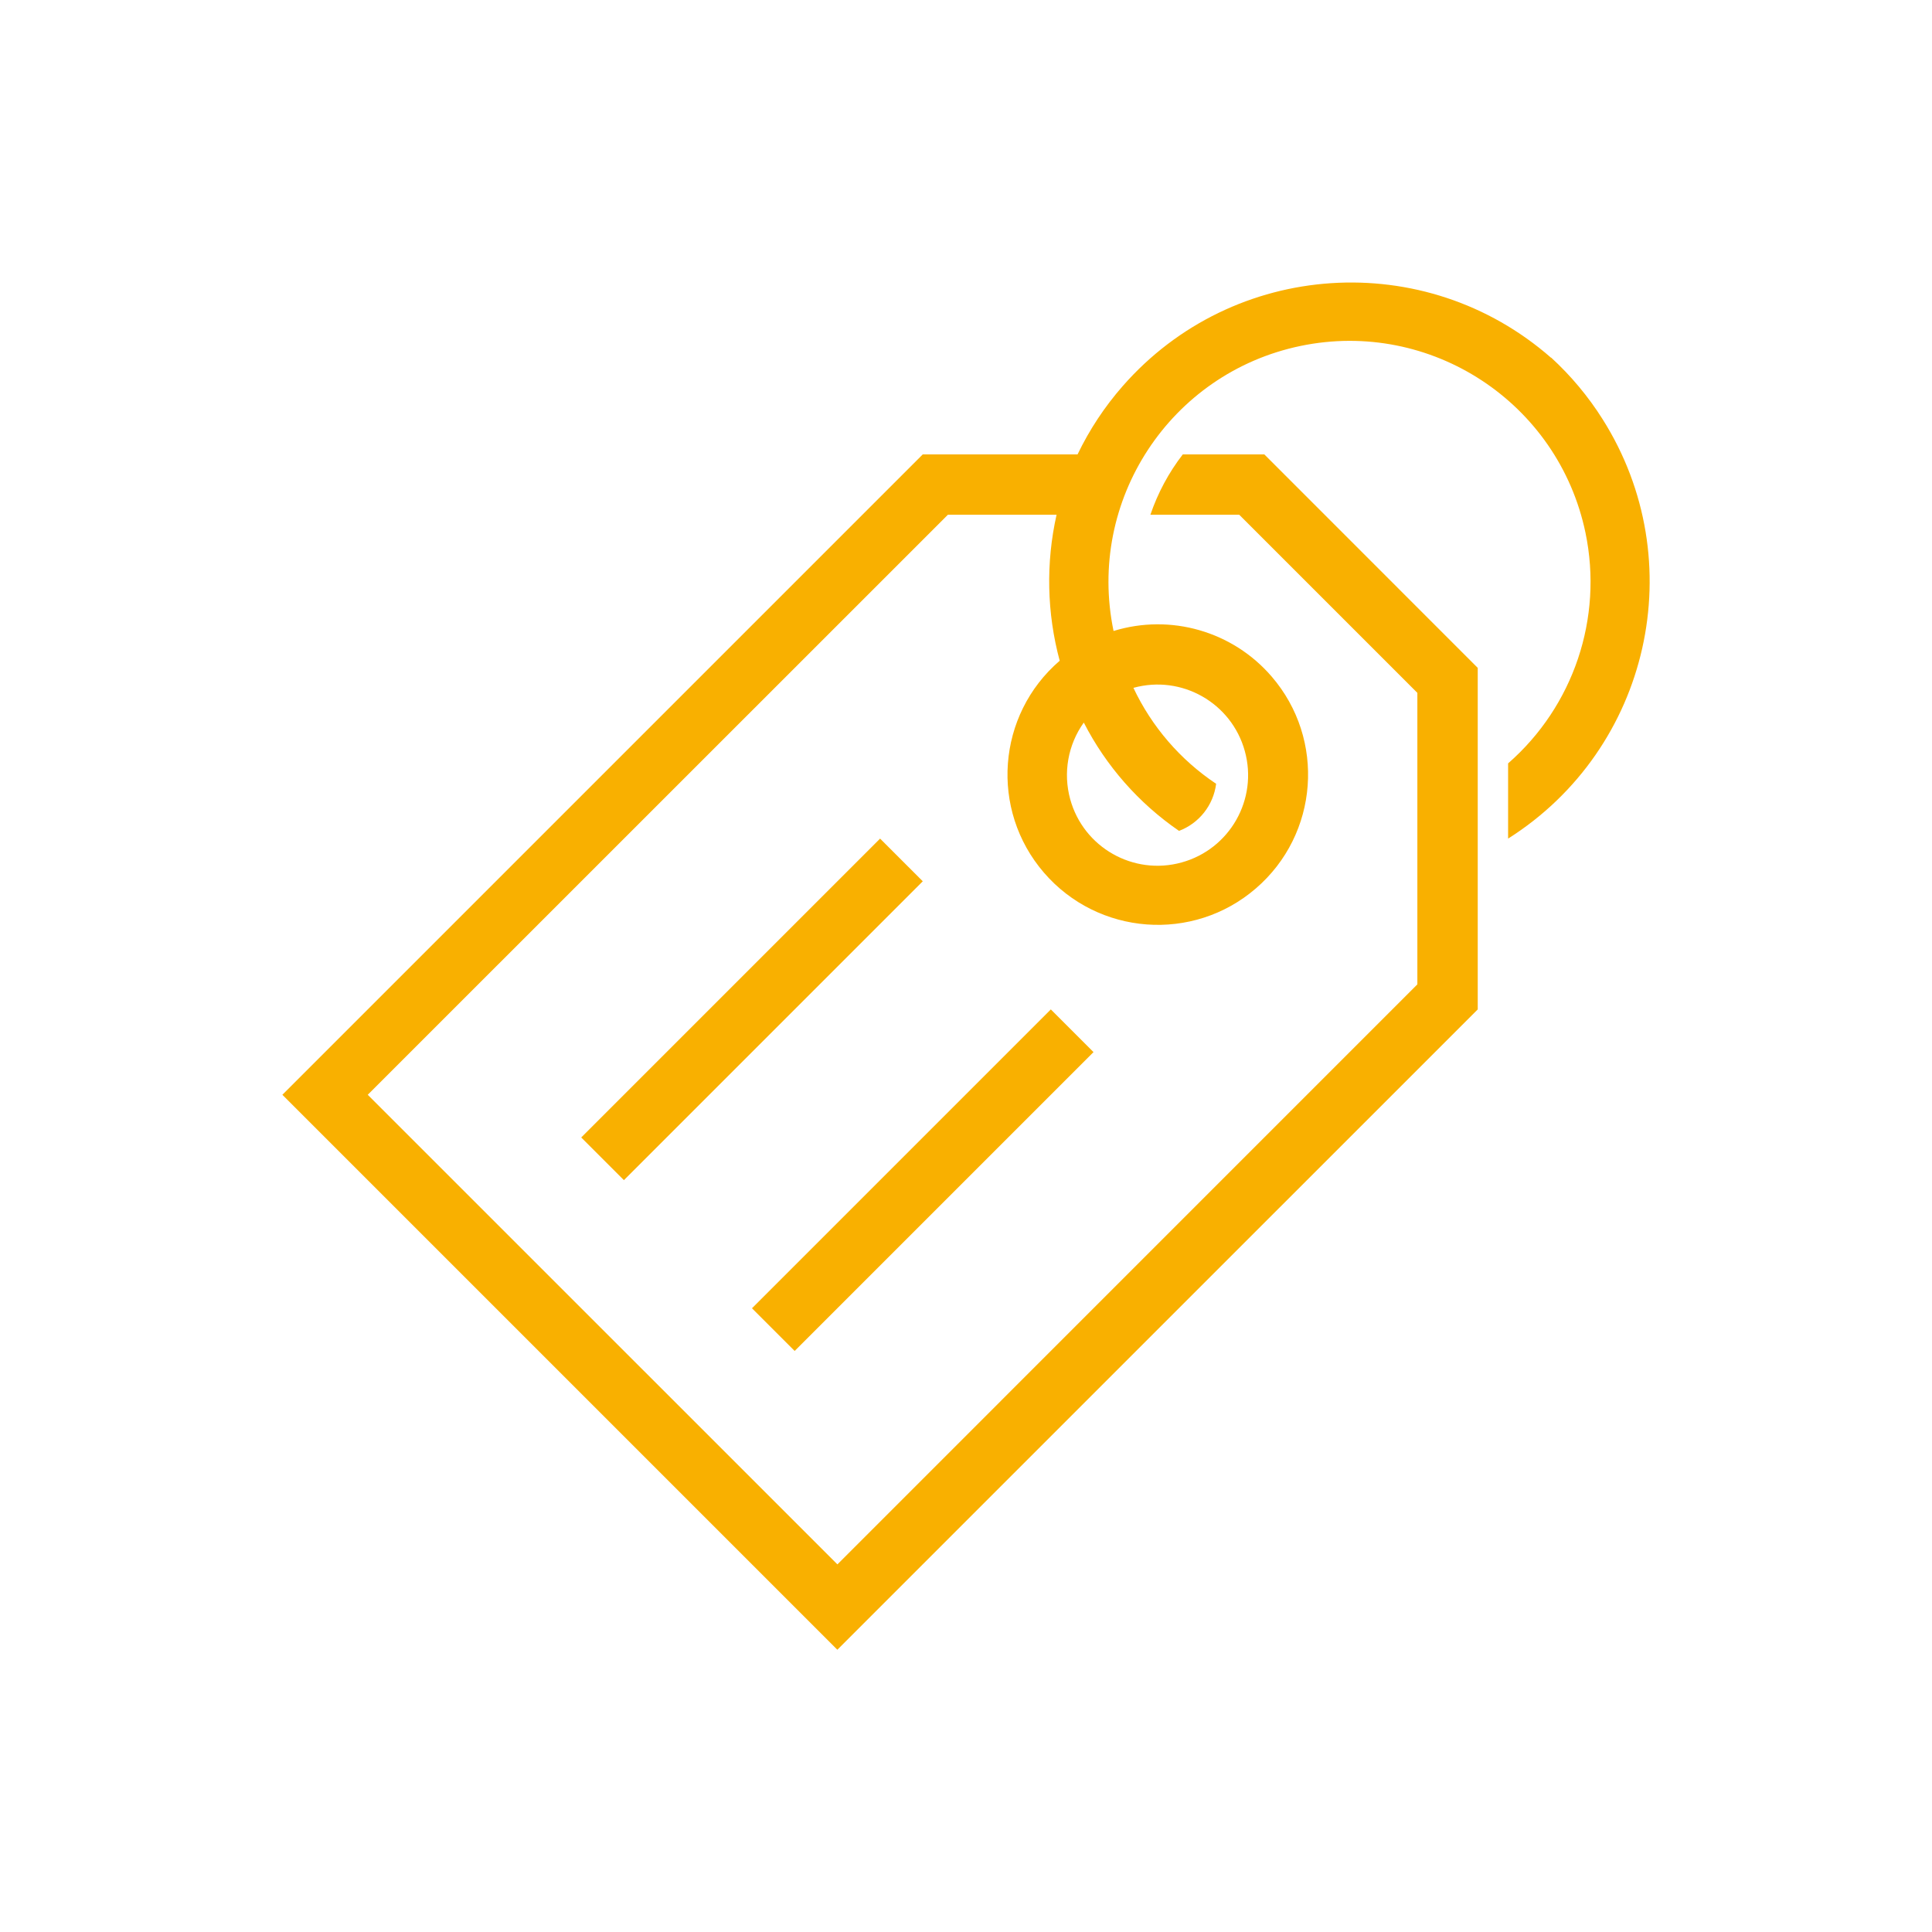
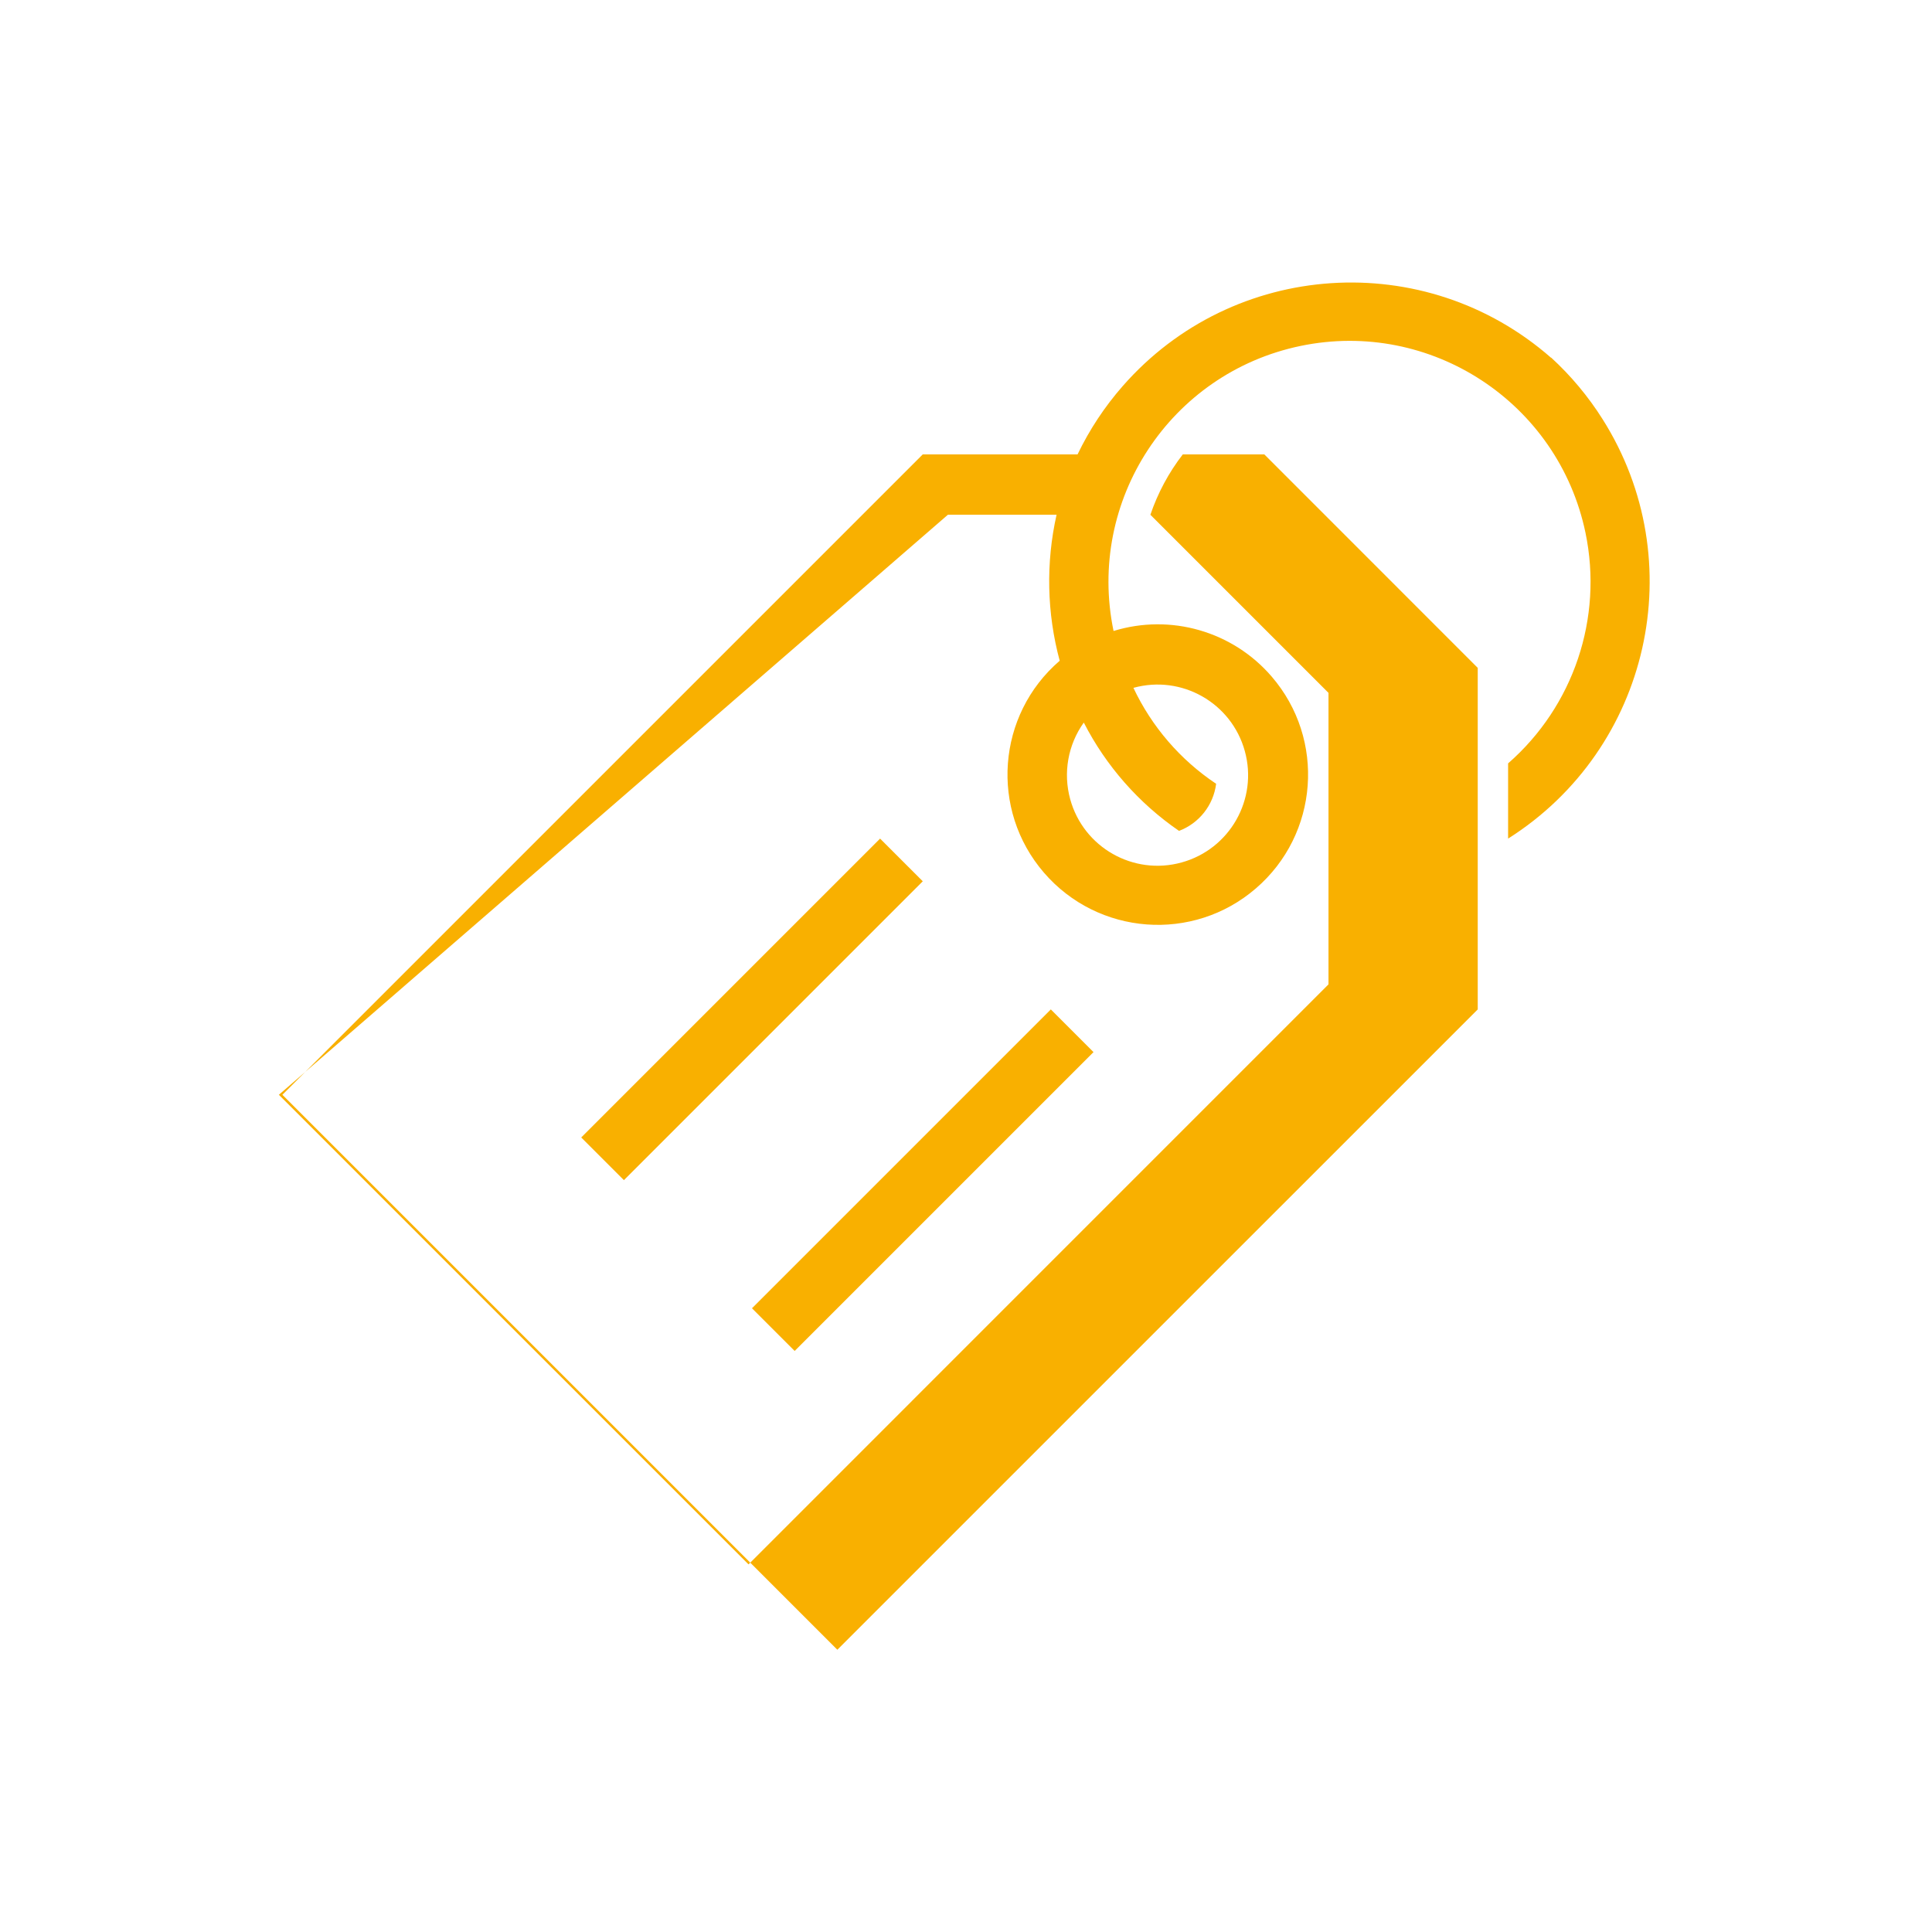
<svg xmlns="http://www.w3.org/2000/svg" version="1.1" id="Ebene_1" x="0px" y="0px" viewBox="0 0 32 32" xml:space="preserve">
-   <path fill="#F9B000" d="M9.627,18.84l0.707,0.707l4.95-4.95l-0.707-0.707L9.627,18.84z M18.112,17.426l-0.707-0.707l-4.95,4.95  l0.707,0.707L18.112,17.426z M25.691,5.926c-2.088-1.83-5.264-1.621-7.094,0.467C18.297,6.735,18.045,7.116,17.848,7.526  h-2.564L4.677,18.133l9.192,9.192l10.607-10.606v-5.657l-3.535-3.536h-1.35c-0.233,0.301-0.414,0.639-0.537,1h1.472l2.95,2.95  v4.828l-9.606,9.607l-7.779-7.778L15.7,8.526h1.8c-0.179,0.798-0.161,1.628,0.052,2.418  c-1.042,0.897-1.159,2.469-0.261,3.51s2.469,1.159,3.51,0.261c1.042-0.897,1.159-2.469,0.261-3.51  c-0.645-0.749-1.673-1.045-2.618-0.754c-0.449-2.159,0.938-4.272,3.096-4.721s4.272,0.938,4.721,3.096  c0.293,1.411-0.197,2.87-1.282,3.818v1.246c2.351-1.488,3.051-4.599,1.563-6.95  c-0.237-0.375-0.523-0.717-0.85-1.017L25.691,5.926z M19.526,13.763c0.335-0.126,0.572-0.426,0.617-0.781  c-0.593-0.396-1.066-0.945-1.37-1.589c0.798-0.221,1.625,0.248,1.845,1.047c0.221,0.798-0.248,1.625-1.047,1.845  c-0.798,0.221-1.625-0.248-1.845-1.047c-0.12-0.436-0.038-0.902,0.225-1.27c0.368,0.719,0.91,1.335,1.576,1.793  L19.526,13.763z" />
+   <path fill="#F9B000" d="M9.627,18.84l0.707,0.707l4.95-4.95l-0.707-0.707L9.627,18.84z M18.112,17.426l-0.707-0.707l-4.95,4.95  l0.707,0.707L18.112,17.426z M25.691,5.926c-2.088-1.83-5.264-1.621-7.094,0.467C18.297,6.735,18.045,7.116,17.848,7.526  h-2.564L4.677,18.133l9.192,9.192l10.607-10.606v-5.657l-3.535-3.536h-1.35c-0.233,0.301-0.414,0.639-0.537,1l2.95,2.95  v4.828l-9.606,9.607l-7.779-7.778L15.7,8.526h1.8c-0.179,0.798-0.161,1.628,0.052,2.418  c-1.042,0.897-1.159,2.469-0.261,3.51s2.469,1.159,3.51,0.261c1.042-0.897,1.159-2.469,0.261-3.51  c-0.645-0.749-1.673-1.045-2.618-0.754c-0.449-2.159,0.938-4.272,3.096-4.721s4.272,0.938,4.721,3.096  c0.293,1.411-0.197,2.87-1.282,3.818v1.246c2.351-1.488,3.051-4.599,1.563-6.95  c-0.237-0.375-0.523-0.717-0.85-1.017L25.691,5.926z M19.526,13.763c0.335-0.126,0.572-0.426,0.617-0.781  c-0.593-0.396-1.066-0.945-1.37-1.589c0.798-0.221,1.625,0.248,1.845,1.047c0.221,0.798-0.248,1.625-1.047,1.845  c-0.798,0.221-1.625-0.248-1.845-1.047c-0.12-0.436-0.038-0.902,0.225-1.27c0.368,0.719,0.91,1.335,1.576,1.793  L19.526,13.763z" />
</svg>